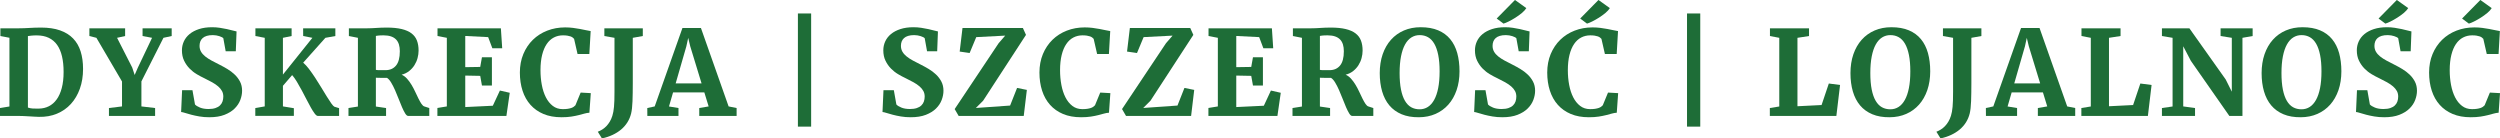
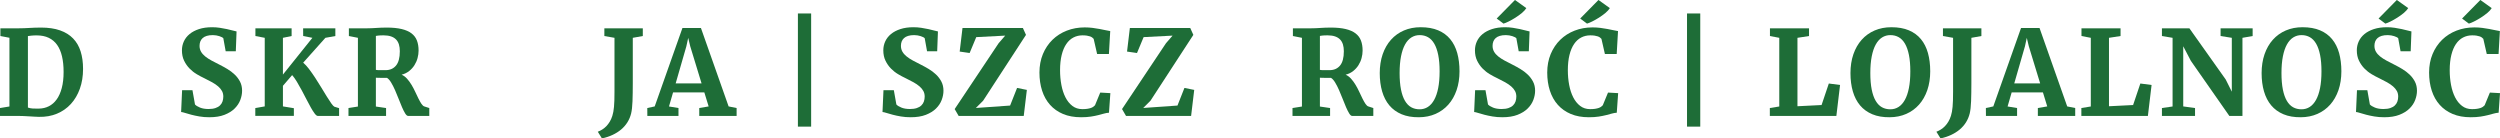
<svg xmlns="http://www.w3.org/2000/svg" id="Layer_2" data-name="Layer 2" viewBox="0 0 6392.15 353.92">
  <defs>
    <style>
      .cls-1 {
        fill: #1e6d37;
        stroke-width: 0px;
      }
    </style>
  </defs>
  <g id="Layer_1-2" data-name="Layer 1">
    <g>
      <path class="cls-1" d="M0,296.38v-20.16l24.13-3.97V96.54l-23.1-4.42v-19.72h45.91c5.49,0,10.45-.1,14.86-.29,4.42-.2,8.8-.42,13.17-.66,4.36-.24,8.93-.46,13.69-.66,4.76-.2,10.18-.29,16.26-.29,18.84,0,35.02,2.38,48.56,7.14,13.54,4.76,24.67,11.65,33.41,20.68,8.73,9.03,15.16,20.09,19.28,33.19,4.12,13.1,6.18,28.03,6.18,44.81,0,18.45-2.72,35.27-8.17,50.48-5.44,15.21-13.1,28.21-22.96,39-9.86,10.79-21.73,19.08-35.61,24.87-13.88,5.79-29.21,8.48-45.99,8.09-3.73-.1-7.8-.27-12.21-.52-4.42-.25-8.95-.52-13.61-.81-4.66-.29-9.25-.54-13.76-.74-4.51-.2-8.73-.29-12.66-.29H0ZM71.37,92.27v182.77c3.92,1.38,8.19,2.21,12.8,2.5,4.61.29,9.61.34,15.01.15,9.42-.1,18-2.11,25.75-6.03,7.75-3.92,14.42-9.76,20.01-17.51,5.59-7.75,9.93-17.46,13.02-29.14,3.09-11.67,4.64-25.31,4.64-40.91s-1.35-28.18-4.05-39.81c-2.7-11.63-6.84-21.41-12.44-29.36s-12.73-14-21.41-18.17c-8.68-4.17-19.01-6.25-30.98-6.25-5.59,0-10.25.22-13.98.66-3.73.44-6.53.81-8.39,1.1Z" />
-       <path class="cls-1" d="M278.56,296.38v-20.16l33.41-4.12v-63.72l-65.49-111.7-17.95-4.56v-19.72h91.39v19.72l-20.6,4.56,38.7,75.94,6.33,19.13,7.95-18.4,36.5-76.67-24.28-4.56v-19.72h74.46v19.72l-21.04,4.56-56.36,111.4v64.02l35.02,4.12v20.16h-118.02Z" />
      <path class="cls-1" d="M535.35,299.77c-9.12,0-17.54-.66-25.24-1.99-7.7-1.32-14.64-2.8-20.82-4.41-6.18-1.62-11.48-3.14-15.89-4.56-4.42-1.42-7.85-2.23-10.3-2.43l2.5-55.77h26.49l6.47,36.5c2.55,2.85,6.82,5.5,12.8,7.95,5.98,2.45,13.29,3.68,21.93,3.68,6.87,0,12.7-.81,17.51-2.43,4.81-1.62,8.71-3.87,11.7-6.77,2.99-2.89,5.15-6.28,6.48-10.15,1.32-3.87,1.99-8.07,1.99-12.58,0-5.2-1.13-9.88-3.38-14.05-2.26-4.17-5.5-8.09-9.71-11.77-4.22-3.68-9.37-7.21-15.45-10.6-6.08-3.38-12.95-6.94-20.6-10.67-5.89-2.75-12.14-6.08-18.76-10.01-6.62-3.92-12.73-8.73-18.32-14.42-5.59-5.69-10.25-12.36-13.98-20.01-3.73-7.65-5.59-16.53-5.59-26.64,0-8.04,1.64-15.65,4.93-22.81,3.29-7.16,8.17-13.41,14.64-18.76,6.48-5.35,14.52-9.59,24.13-12.73,9.61-3.14,20.75-4.71,33.41-4.71,6.77,0,13.39.49,19.87,1.47,6.47.98,12.51,2.09,18.1,3.31,5.59,1.23,10.52,2.43,14.79,3.61s7.53,1.96,9.79,2.35l-1.91,50.77h-25.9l-6.03-33.41c-.79-.88-2.08-1.79-3.9-2.72-1.82-.93-3.92-1.79-6.33-2.58-2.41-.78-5.03-1.42-7.87-1.91-2.85-.49-5.74-.74-8.68-.74-6.08,0-11.28.66-15.6,1.99-4.32,1.32-7.83,3.21-10.52,5.67-2.7,2.45-4.69,5.35-5.96,8.68-1.28,3.34-1.91,7.02-1.91,11.04,0,5.69,1.27,10.72,3.83,15.08,2.55,4.37,6.11,8.39,10.67,12.07,4.56,3.68,9.98,7.21,16.26,10.6,6.28,3.38,13.15,6.94,20.6,10.67,6.47,3.24,13.1,6.89,19.87,10.96,6.77,4.07,12.95,8.76,18.54,14.05,5.59,5.3,10.15,11.33,13.69,18.1,3.53,6.77,5.3,14.52,5.3,23.25,0,7.75-1.52,15.65-4.56,23.69-3.04,8.05-7.9,15.36-14.57,21.93-6.67,6.57-15.3,11.92-25.9,16.04-10.6,4.12-23.45,6.18-38.56,6.18Z" />
      <path class="cls-1" d="M867.04,296.38h-54.6c-2.16,0-4.73-1.96-7.73-5.89-2.99-3.92-6.25-9.03-9.79-15.31-3.53-6.28-7.28-13.29-11.26-21.04-3.97-7.75-8.02-15.47-12.14-23.18-4.12-7.7-8.27-15.01-12.43-21.93-4.17-6.92-8.22-12.58-12.14-17l-23.54,27.37v52.68l27.96,4.56v19.72h-98.6v-20.01l24.13-4.27V96.68l-23.84-4.56v-19.72h92.56v19.72l-22.22,4.56v94.04l75.35-94.04-23.55-4.56-.15-19.72h82.41v19.72l-25.46,4.56-56.8,63.57c4.81,4.02,9.83,9.49,15.08,16.41,5.25,6.92,10.5,14.4,15.75,22.44,5.25,8.05,10.4,16.24,15.45,24.58,5.05,8.34,9.74,16.02,14.05,23.03,4.32,7.02,8.17,12.9,11.55,17.66,3.38,4.76,6.01,7.58,7.87,8.46l12.07,3.68v19.87Z" />
      <path class="cls-1" d="M891.01,296.38v-20.16l24.13-3.83V96.68l-23.1-4.56v-19.72h45.77c4.61,0,8.85-.1,12.73-.29,3.88-.2,7.73-.42,11.55-.66,3.83-.24,7.85-.46,12.07-.66,4.22-.2,9.03-.29,14.42-.29,15.21,0,28.01,1.25,38.41,3.75,10.4,2.5,18.81,6.21,25.24,11.11,6.42,4.91,11.04,11.04,13.83,18.4,2.8,7.36,4.19,15.85,4.19,25.46,0,6.28-.86,12.66-2.58,19.13-1.72,6.48-4.37,12.56-7.95,18.25-3.58,5.69-8.09,10.69-13.54,15.01-5.45,4.32-11.9,7.46-19.35,9.42,5.1,2.16,9.74,5.57,13.91,10.23,4.17,4.66,8,9.89,11.48,15.67,3.48,5.79,6.67,11.82,9.57,18.1,2.89,6.28,5.67,12.07,8.31,17.37,2.65,5.3,5.2,9.76,7.65,13.39,2.45,3.63,4.95,5.79,7.51,6.48l12.36,3.97v20.16h-54.16c-2.35,0-4.83-2.08-7.43-6.25-2.6-4.17-5.3-9.49-8.09-15.97s-5.69-13.59-8.68-21.34c-2.99-7.75-6.08-15.23-9.27-22.44-3.19-7.21-6.5-13.66-9.93-19.35-3.43-5.69-6.97-9.66-10.59-11.92h-8.32c-2.89,0-5.67-.02-8.31-.07-2.65-.05-5.03-.1-7.14-.15-2.11-.05-3.66-.12-4.64-.22v73.73l26.05,3.83v20.16h-96.1ZM961.06,178.65c1.08.29,2.7.49,4.86.59,2.16.1,4.46.15,6.92.15h12.8c11.38,0,20.33-3.9,26.86-11.7,6.52-7.8,9.79-19.99,9.79-36.57,0-6.48-.76-12.24-2.28-17.29-1.52-5.05-3.95-9.32-7.28-12.8-3.34-3.48-7.65-6.13-12.95-7.95-5.3-1.81-11.68-2.72-19.13-2.72-3.04,0-5.62.05-7.73.15-2.11.1-3.9.22-5.37.37-1.47.15-2.72.32-3.75.52-1.03.2-1.94.35-2.72.44v86.82Z" />
-       <path class="cls-1" d="M1118.37,296.38v-20.31l24.13-3.97V96.68l-23.84-4.56v-19.72h162.02l3.38,51.06h-25.16l-10.74-28.55-58.57-2.94v79.76l38.26-.59,4.42-24.72h25.46v72.26h-25.46l-4.42-24.72-38.26-.74v80.5l70.49-3.38,18.1-38.85,25.17,5.74-8.54,59.16h-176.45Z" />
-       <path class="cls-1" d="M1435.49,299.77c-17.37,0-32.65-2.77-45.84-8.31-13.2-5.54-24.28-13.34-33.26-23.4-8.98-10.06-15.75-22.1-20.31-36.13-4.56-14.03-6.84-29.53-6.84-46.5s2.97-33.13,8.9-47.31c5.94-14.18,14.08-26.32,24.43-36.42,10.35-10.1,22.59-17.9,36.72-23.4,14.13-5.49,29.38-8.24,45.77-8.24,7.06,0,13.78.42,20.16,1.25,6.38.83,12.34,1.77,17.88,2.8,5.54,1.03,10.62,2.06,15.23,3.09,4.61,1.03,8.58,1.79,11.92,2.28l-3.38,58.57h-30.17l-8.83-38.7c-.98-1.18-2.23-2.33-3.75-3.46-1.52-1.13-3.38-2.08-5.59-2.87-2.21-.78-4.88-1.42-8.02-1.91-3.14-.49-6.87-.74-11.18-.74-8.44,0-16.19,1.84-23.25,5.52-7.06,3.68-13.12,9.22-18.17,16.63-5.05,7.41-8.98,16.7-11.77,27.89-2.8,11.18-4.19,24.28-4.19,39.29,0,12.95,1.13,25.41,3.38,37.38,2.25,11.97,5.71,22.54,10.37,31.71,4.66,9.17,10.57,16.51,17.73,22,7.16,5.5,15.65,8.24,25.46,8.24,4.9,0,9.12-.27,12.66-.81,3.53-.54,6.57-1.25,9.12-2.13,2.55-.88,4.66-1.94,6.33-3.16,1.67-1.23,3.09-2.48,4.27-3.75l13.39-32.52,25.9,1.47-3.53,50.03c-4.22.29-8.49,1.06-12.8,2.28-4.32,1.23-9.17,2.53-14.57,3.9-5.4,1.38-11.65,2.62-18.76,3.75-7.11,1.13-15.58,1.69-25.38,1.69Z" />
      <path class="cls-1" d="M1539.08,353.92l-10.59-17.07c3.83-1.47,7.6-3.36,11.33-5.67,3.73-2.31,7.21-5.13,10.45-8.46,3.24-3.34,6.18-7.21,8.83-11.63,2.65-4.42,4.86-9.42,6.62-15.01.98-3.24,1.81-6.65,2.5-10.23.68-3.58,1.25-7.77,1.69-12.58.44-4.81.76-10.32.96-16.56.2-6.23.29-13.61.29-22.15V96.68l-25.9-4.56v-19.72h98.3v19.72l-25.61,4.56v115.96c0,17.66-.25,33.09-.74,46.28-.49,13.2-1.67,23.62-3.53,31.27-2.06,8.24-5.25,15.79-9.57,22.66-4.32,6.87-9.67,12.97-16.04,18.32-6.38,5.35-13.66,9.93-21.85,13.76-8.19,3.83-17.24,6.82-27.15,8.98Z" />
      <path class="cls-1" d="M1655.17,296.38l-.15-20.16,18.98-4.12,70.93-200.58h47.24l70.78,200.58,20.46,4.12v20.16h-95.51v-20.16l23.99-4.12-11.04-35.91h-79.91l-10.45,36.05,24.28,3.97v20.16h-79.61ZM1754.95,118.32l-27.37,94.92h66.22l-28.99-94.92-5.15-21.49-4.71,21.49Z" />
      <path class="cls-1" d="M2040.12,323.75V34.44h33.85v289.32h-33.85Z" />
      <path class="cls-1" d="M2328.68,299.77c-9.12,0-17.54-.66-25.24-1.99-7.7-1.32-14.64-2.8-20.82-4.41-6.18-1.62-11.48-3.14-15.89-4.56-4.42-1.42-7.85-2.23-10.3-2.43l2.5-55.77h26.49l6.47,36.5c2.55,2.85,6.82,5.5,12.8,7.95,5.98,2.45,13.29,3.68,21.93,3.68,6.87,0,12.7-.81,17.51-2.43,4.81-1.62,8.71-3.87,11.7-6.77,2.99-2.89,5.15-6.28,6.48-10.15,1.32-3.87,1.99-8.07,1.99-12.58,0-5.2-1.13-9.88-3.38-14.05-2.26-4.17-5.5-8.09-9.71-11.77-4.22-3.68-9.37-7.21-15.45-10.6-6.08-3.38-12.95-6.94-20.6-10.67-5.89-2.75-12.14-6.08-18.76-10.01-6.62-3.92-12.73-8.73-18.32-14.42-5.59-5.69-10.25-12.36-13.98-20.01-3.73-7.65-5.59-16.53-5.59-26.64,0-8.04,1.64-15.65,4.93-22.81,3.29-7.16,8.17-13.41,14.64-18.76,6.48-5.35,14.52-9.59,24.13-12.73,9.61-3.14,20.75-4.71,33.41-4.71,6.77,0,13.39.49,19.87,1.47,6.47.98,12.51,2.09,18.1,3.31,5.59,1.23,10.52,2.43,14.79,3.61s7.53,1.96,9.79,2.35l-1.91,50.77h-25.9l-6.03-33.41c-.79-.88-2.08-1.79-3.9-2.72-1.82-.93-3.92-1.79-6.33-2.58-2.41-.78-5.03-1.42-7.87-1.91-2.85-.49-5.74-.74-8.68-.74-6.08,0-11.28.66-15.6,1.99-4.32,1.32-7.83,3.21-10.52,5.67-2.7,2.45-4.69,5.35-5.96,8.68-1.28,3.34-1.91,7.02-1.91,11.04,0,5.69,1.27,10.72,3.83,15.08,2.55,4.37,6.11,8.39,10.67,12.07,4.56,3.68,9.98,7.21,16.26,10.6,6.28,3.38,13.15,6.94,20.6,10.67,6.47,3.24,13.1,6.89,19.87,10.96,6.77,4.07,12.95,8.76,18.54,14.05,5.59,5.3,10.15,11.33,13.69,18.1,3.53,6.77,5.3,14.52,5.3,23.25,0,7.75-1.52,15.65-4.56,23.69-3.04,8.05-7.9,15.36-14.57,21.93-6.67,6.57-15.3,11.92-25.9,16.04-10.6,4.12-23.45,6.18-38.56,6.18Z" />
      <path class="cls-1" d="M2451.11,296.38l-10.15-17.51,112.28-168.21,16.92-19.57-74.02,3.83-16.92,40.62-25.46-3.68,7.21-60.34h154.37l7.95,17.66-109.63,168.35-18.54,18.54,87.56-6.18,17.81-45.03,25.02,5-7.95,66.52h-166.44Z" />
      <path class="cls-1" d="M2763.96,299.77c-17.37,0-32.65-2.77-45.84-8.31-13.2-5.54-24.28-13.34-33.26-23.4-8.98-10.06-15.75-22.1-20.31-36.13-4.56-14.03-6.84-29.53-6.84-46.5s2.97-33.13,8.9-47.31c5.94-14.18,14.08-26.32,24.43-36.42,10.35-10.1,22.59-17.9,36.72-23.4,14.13-5.49,29.38-8.24,45.77-8.24,7.06,0,13.78.42,20.16,1.25,6.38.83,12.34,1.77,17.88,2.8,5.54,1.03,10.62,2.06,15.23,3.09,4.61,1.03,8.58,1.79,11.92,2.28l-3.38,58.57h-30.17l-8.83-38.7c-.98-1.18-2.23-2.33-3.75-3.46-1.52-1.13-3.38-2.08-5.59-2.87-2.21-.78-4.88-1.42-8.02-1.91-3.14-.49-6.87-.74-11.18-.74-8.44,0-16.19,1.84-23.25,5.52-7.06,3.68-13.12,9.22-18.17,16.63-5.05,7.41-8.98,16.7-11.77,27.89-2.8,11.18-4.19,24.28-4.19,39.29,0,12.95,1.13,25.41,3.38,37.38,2.25,11.97,5.71,22.54,10.37,31.71,4.66,9.17,10.57,16.51,17.73,22,7.16,5.5,15.65,8.24,25.46,8.24,4.9,0,9.12-.27,12.66-.81,3.53-.54,6.57-1.25,9.12-2.13,2.55-.88,4.66-1.94,6.33-3.16,1.67-1.23,3.09-2.48,4.27-3.75l13.39-32.52,25.9,1.47-3.53,50.03c-4.22.29-8.49,1.06-12.8,2.28-4.32,1.23-9.17,2.53-14.57,3.9-5.4,1.38-11.65,2.62-18.76,3.75-7.11,1.13-15.58,1.69-25.38,1.69Z" />
      <path class="cls-1" d="M2879.03,296.38l-10.15-17.51,112.28-168.21,16.92-19.57-74.02,3.83-16.92,40.62-25.46-3.68,7.21-60.34h154.37l7.95,17.66-109.63,168.35-18.54,18.54,87.56-6.18,17.81-45.03,25.02,5-7.95,66.52h-166.44Z" />
-       <path class="cls-1" d="M3089.75,296.38v-20.31l24.13-3.97V96.68l-23.84-4.56v-19.72h162.02l3.38,51.06h-25.16l-10.74-28.55-58.57-2.94v79.76l38.26-.59,4.42-24.72h25.46v72.26h-25.46l-4.42-24.72-38.26-.74v80.5l70.49-3.38,18.1-38.85,25.17,5.74-8.54,59.16h-176.45Z" />
      <path class="cls-1" d="M3304.74,296.38v-20.16l24.13-3.83V96.68l-23.1-4.56v-19.72h45.77c4.61,0,8.85-.1,12.73-.29,3.88-.2,7.73-.42,11.55-.66,3.83-.24,7.85-.46,12.07-.66,4.22-.2,9.03-.29,14.42-.29,15.21,0,28.01,1.25,38.41,3.75,10.4,2.5,18.81,6.21,25.24,11.11,6.42,4.91,11.04,11.04,13.83,18.4,2.8,7.36,4.19,15.85,4.19,25.46,0,6.28-.86,12.66-2.58,19.13-1.72,6.48-4.37,12.56-7.95,18.25-3.58,5.69-8.09,10.69-13.54,15.01-5.45,4.32-11.9,7.46-19.35,9.42,5.1,2.16,9.74,5.57,13.91,10.23,4.17,4.66,8,9.89,11.48,15.67,3.48,5.79,6.67,11.82,9.57,18.1,2.89,6.28,5.67,12.07,8.31,17.37,2.65,5.3,5.2,9.76,7.65,13.39,2.45,3.63,4.95,5.79,7.51,6.48l12.36,3.97v20.16h-54.16c-2.35,0-4.83-2.08-7.43-6.25-2.6-4.17-5.3-9.49-8.09-15.97s-5.69-13.59-8.68-21.34c-2.99-7.75-6.08-15.23-9.27-22.44-3.19-7.21-6.5-13.66-9.93-19.35-3.43-5.69-6.97-9.66-10.59-11.92h-8.32c-2.89,0-5.67-.02-8.31-.07-2.65-.05-5.03-.1-7.14-.15-2.11-.05-3.66-.12-4.64-.22v73.73l26.05,3.83v20.16h-96.1ZM3374.79,178.65c1.08.29,2.7.49,4.86.59,2.16.1,4.46.15,6.92.15h12.8c11.38,0,20.33-3.9,26.86-11.7,6.52-7.8,9.79-19.99,9.79-36.57,0-6.48-.76-12.24-2.28-17.29-1.52-5.05-3.95-9.32-7.28-12.8-3.34-3.48-7.65-6.13-12.95-7.95-5.3-1.81-11.68-2.72-19.13-2.72-3.04,0-5.62.05-7.73.15-2.11.1-3.9.22-5.37.37-1.47.15-2.72.32-3.75.52-1.03.2-1.94.35-2.72.44v86.82Z" />
      <path class="cls-1" d="M3628.19,299.77c-17.07.2-31.91-2.35-44.52-7.65-12.61-5.3-23.03-12.85-31.27-22.66-8.24-9.81-14.4-21.71-18.47-35.69-4.07-13.98-6.11-29.6-6.11-46.87s2.5-33.85,7.5-48.27c5-14.42,12.09-26.76,21.26-37.01,9.17-10.25,20.18-18.15,33.04-23.69,12.85-5.54,27.13-8.31,42.82-8.31,17.27,0,32.15,2.63,44.66,7.87,12.51,5.25,22.81,12.78,30.9,22.59,8.09,9.81,14.08,21.66,17.95,35.54,3.87,13.88,5.81,29.46,5.81,46.72s-2.5,33.85-7.5,48.27c-5,14.42-12.04,26.74-21.12,36.94-9.08,10.21-19.96,18.1-32.67,23.69-12.71,5.59-26.81,8.44-42.31,8.54ZM3629.96,89.77c-7.85,0-14.94,1.99-21.26,5.96-6.33,3.97-11.72,9.98-16.19,18.03-4.46,8.05-7.9,18.15-10.3,30.32-2.41,12.17-3.61,26.39-3.61,42.68s1.18,30.44,3.53,42.16c2.35,11.72,5.74,21.34,10.15,28.84,4.42,7.51,9.76,13,16.04,16.48,6.28,3.48,13.39,5.22,21.34,5.22s14.91-2.01,21.19-6.03c6.28-4.02,11.65-10.06,16.11-18.1,4.46-8.04,7.9-18.12,10.3-30.24,2.4-12.12,3.61-26.32,3.61-42.6s-1.18-30.14-3.53-41.87c-2.35-11.72-5.72-21.34-10.08-28.84-4.37-7.5-9.69-13.05-15.97-16.63-6.28-3.58-13.39-5.37-21.34-5.37Z" />
      <path class="cls-1" d="M3841.42,299.77c-9.12,0-17.54-.66-25.24-1.99-7.7-1.32-14.64-2.8-20.82-4.41-6.18-1.62-11.48-3.14-15.89-4.56-4.42-1.42-7.85-2.23-10.3-2.43l2.5-55.77h26.49l6.47,36.5c2.55,2.85,6.82,5.5,12.8,7.95,5.98,2.45,13.29,3.68,21.93,3.68,6.87,0,12.7-.81,17.51-2.43,4.81-1.62,8.71-3.87,11.7-6.77,2.99-2.89,5.15-6.28,6.48-10.15,1.32-3.87,1.99-8.07,1.99-12.58,0-5.2-1.13-9.88-3.38-14.05-2.26-4.17-5.5-8.09-9.71-11.77-4.22-3.68-9.37-7.21-15.45-10.6-6.08-3.38-12.95-6.94-20.6-10.67-5.89-2.75-12.14-6.08-18.76-10.01-6.62-3.92-12.73-8.73-18.32-14.42-5.59-5.69-10.25-12.36-13.98-20.01-3.73-7.65-5.59-16.53-5.59-26.64,0-8.04,1.64-15.65,4.93-22.81,3.29-7.16,8.17-13.41,14.64-18.76,6.48-5.35,14.52-9.59,24.13-12.73,9.61-3.14,20.75-4.71,33.41-4.71,6.77,0,13.39.49,19.87,1.47,6.47.98,12.51,2.09,18.1,3.31,5.59,1.23,10.52,2.43,14.79,3.61s7.53,1.96,9.79,2.35l-1.91,50.77h-25.9l-6.03-33.41c-.79-.88-2.08-1.79-3.9-2.72-1.82-.93-3.92-1.79-6.33-2.58-2.41-.78-5.03-1.42-7.87-1.91-2.85-.49-5.74-.74-8.68-.74-6.08,0-11.28.66-15.6,1.99-4.32,1.32-7.83,3.21-10.52,5.67-2.7,2.45-4.69,5.35-5.96,8.68-1.28,3.34-1.91,7.02-1.91,11.04,0,5.69,1.27,10.72,3.83,15.08,2.55,4.37,6.11,8.39,10.67,12.07,4.56,3.68,9.98,7.21,16.26,10.6,6.28,3.38,13.15,6.94,20.6,10.67,6.47,3.24,13.1,6.89,19.87,10.96,6.77,4.07,12.95,8.76,18.54,14.05,5.59,5.3,10.15,11.33,13.69,18.1,3.53,6.77,5.3,14.52,5.3,23.25,0,7.75-1.52,15.65-4.56,23.69-3.04,8.05-7.9,15.36-14.57,21.93-6.67,6.57-15.3,11.92-25.9,16.04-10.6,4.12-23.45,6.18-38.56,6.18ZM3844.21,60.34l-17.37-12.95,46.65-47.39h.15l28.99,20.75c-2.45,4.02-6.28,8.19-11.48,12.51-5.2,4.32-10.72,8.31-16.56,11.99-5.84,3.68-11.53,6.89-17.07,9.64-5.54,2.75-9.93,4.56-13.17,5.44h-.15Z" />
      <path class="cls-1" d="M4062.29,299.77c-17.37,0-32.65-2.77-45.84-8.31-13.2-5.54-24.28-13.34-33.26-23.4-8.98-10.06-15.75-22.1-20.31-36.13-4.56-14.03-6.84-29.53-6.84-46.5s2.97-33.13,8.9-47.31c5.93-14.18,14.08-26.32,24.43-36.42,10.35-10.1,22.59-17.9,36.72-23.4,14.13-5.49,29.38-8.24,45.77-8.24,7.06,0,13.78.42,20.16,1.25,6.38.83,12.34,1.77,17.88,2.8,5.54,1.03,10.62,2.06,15.23,3.09,4.61,1.03,8.58,1.79,11.92,2.28l-3.38,58.57h-30.17l-8.83-38.7c-.98-1.18-2.23-2.33-3.75-3.46-1.52-1.13-3.38-2.08-5.59-2.87-2.21-.78-4.88-1.42-8.02-1.91-3.14-.49-6.87-.74-11.18-.74-8.44,0-16.19,1.84-23.25,5.52-7.06,3.68-13.12,9.22-18.17,16.63-5.05,7.41-8.98,16.7-11.77,27.89-2.8,11.18-4.19,24.28-4.19,39.29,0,12.95,1.13,25.41,3.38,37.38,2.26,11.97,5.71,22.54,10.38,31.71,4.66,9.17,10.57,16.51,17.73,22,7.16,5.5,15.65,8.24,25.46,8.24,4.9,0,9.12-.27,12.66-.81,3.53-.54,6.57-1.25,9.12-2.13,2.55-.88,4.66-1.94,6.33-3.16,1.67-1.23,3.09-2.48,4.27-3.75l13.39-32.52,25.9,1.47-3.53,50.03c-4.22.29-8.49,1.06-12.8,2.28-4.32,1.23-9.17,2.53-14.57,3.9-5.4,1.38-11.65,2.62-18.76,3.75-7.11,1.13-15.58,1.69-25.39,1.69ZM4057.73,60.34l-17.37-12.95,46.65-47.39h.15l28.99,20.75c-2.45,4.02-6.28,8.19-11.48,12.51-5.2,4.32-10.72,8.31-16.56,11.99-5.84,3.68-11.53,6.89-17.07,9.64-5.54,2.75-9.93,4.56-13.17,5.44h-.15Z" />
      <path class="cls-1" d="M4313.47,323.75V34.44h33.85v289.32h-33.85Z" />
      <path class="cls-1" d="M4525.22,296.38v-20.16l24.13-3.97V96.68l-23.84-4.56v-19.72h99.92v19.72l-29.58,4.56v174.97l61.66-3.09,18.54-55.04,28.7,3.83-9.42,79.03h-170.12Z" />
      <path class="cls-1" d="M4831.74,299.77c-17.07.2-31.91-2.35-44.52-7.65-12.61-5.3-23.03-12.85-31.27-22.66-8.24-9.81-14.4-21.71-18.47-35.69-4.07-13.98-6.11-29.6-6.11-46.87s2.5-33.85,7.5-48.27c5-14.42,12.09-26.76,21.26-37.01,9.17-10.25,20.18-18.15,33.04-23.69,12.85-5.54,27.13-8.31,42.82-8.31,17.27,0,32.15,2.63,44.66,7.87,12.51,5.25,22.81,12.78,30.9,22.59,8.09,9.81,14.08,21.66,17.95,35.54,3.87,13.88,5.81,29.46,5.81,46.72s-2.5,33.85-7.5,48.27c-5,14.42-12.04,26.74-21.12,36.94-9.08,10.21-19.96,18.1-32.67,23.69-12.71,5.59-26.81,8.44-42.31,8.54ZM4833.51,89.77c-7.85,0-14.94,1.99-21.26,5.96-6.33,3.97-11.72,9.98-16.19,18.03-4.46,8.05-7.9,18.15-10.3,30.32-2.41,12.17-3.61,26.39-3.61,42.68s1.18,30.44,3.53,42.16c2.35,11.72,5.74,21.34,10.15,28.84,4.42,7.51,9.76,13,16.04,16.48,6.28,3.48,13.39,5.22,21.34,5.22s14.91-2.01,21.19-6.03c6.28-4.02,11.65-10.06,16.11-18.1,4.46-8.04,7.9-18.12,10.3-30.24,2.4-12.12,3.61-26.32,3.61-42.6s-1.18-30.14-3.53-41.87c-2.35-11.72-5.72-21.34-10.08-28.84-4.37-7.5-9.69-13.05-15.97-16.63-6.28-3.58-13.39-5.37-21.34-5.37Z" />
      <path class="cls-1" d="M4961.67,353.92l-10.59-17.07c3.83-1.47,7.6-3.36,11.33-5.67,3.73-2.31,7.21-5.13,10.45-8.46,3.24-3.34,6.18-7.21,8.83-11.63,2.65-4.42,4.86-9.42,6.62-15.01.98-3.24,1.81-6.65,2.5-10.23.68-3.58,1.25-7.77,1.69-12.58.44-4.81.76-10.32.96-16.56.2-6.23.29-13.61.29-22.15V96.68l-25.9-4.56v-19.72h98.3v19.72l-25.61,4.56v115.96c0,17.66-.25,33.09-.74,46.28-.49,13.2-1.67,23.62-3.53,31.27-2.06,8.24-5.25,15.79-9.57,22.66-4.32,6.87-9.67,12.97-16.04,18.32-6.38,5.35-13.66,9.93-21.85,13.76-8.19,3.83-17.24,6.82-27.15,8.98Z" />
      <path class="cls-1" d="M5077.77,296.38l-.15-20.16,18.98-4.12,70.93-200.58h47.24l70.78,200.58,20.46,4.12v20.16h-95.51v-20.16l23.99-4.12-11.04-35.91h-79.91l-10.45,36.05,24.28,3.97v20.16h-79.61ZM5177.54,118.32l-27.37,94.92h66.22l-28.99-94.92-5.15-21.49-4.71,21.49Z" />
      <path class="cls-1" d="M5321.75,296.38v-20.16l24.13-3.97V96.68l-23.84-4.56v-19.72h99.92v19.72l-29.58,4.56v174.97l61.66-3.09,18.54-55.04,28.7,3.83-9.42,79.03h-170.12Z" />
      <path class="cls-1" d="M5527.76,296.38v-20.16l27.22-3.97V96.68l-27.22-4.56v-19.72h70.2l92.86,130.83,15.6,31.2V96.68l-28.7-4.56v-19.72h81.97v19.72l-26.05,4.56v199.7h-33.55l-98.3-140.69-19.57-37.38v153.78l30.17,4.12v20.16h-84.62Z" />
      <path class="cls-1" d="M5883,299.77c-17.07.2-31.91-2.35-44.52-7.65-12.61-5.3-23.03-12.85-31.27-22.66-8.24-9.81-14.4-21.71-18.47-35.69-4.07-13.98-6.11-29.6-6.11-46.87s2.5-33.85,7.5-48.27c5-14.42,12.09-26.76,21.26-37.01,9.17-10.25,20.18-18.15,33.04-23.69,12.85-5.54,27.13-8.31,42.82-8.31,17.27,0,32.15,2.63,44.66,7.87,12.51,5.25,22.81,12.78,30.9,22.59,8.09,9.81,14.08,21.66,17.95,35.54,3.87,13.88,5.81,29.46,5.81,46.72s-2.5,33.85-7.5,48.27c-5,14.42-12.04,26.74-21.12,36.94-9.08,10.21-19.96,18.1-32.67,23.69-12.71,5.59-26.81,8.44-42.31,8.54ZM5884.77,89.77c-7.85,0-14.94,1.99-21.26,5.96-6.33,3.97-11.72,9.98-16.19,18.03-4.46,8.05-7.9,18.15-10.3,30.32-2.41,12.17-3.61,26.39-3.61,42.68s1.18,30.44,3.53,42.16c2.35,11.72,5.74,21.34,10.15,28.84,4.42,7.51,9.76,13,16.04,16.48,6.28,3.48,13.39,5.22,21.34,5.22s14.91-2.01,21.19-6.03c6.28-4.02,11.65-10.06,16.11-18.1,4.46-8.04,7.9-18.12,10.3-30.24,2.4-12.12,3.61-26.32,3.61-42.6s-1.18-30.14-3.53-41.87c-2.35-11.72-5.72-21.34-10.08-28.84-4.37-7.5-9.69-13.05-15.97-16.63-6.28-3.58-13.39-5.37-21.34-5.37Z" />
      <path class="cls-1" d="M6096.22,299.77c-9.12,0-17.54-.66-25.24-1.99-7.7-1.32-14.64-2.8-20.82-4.41-6.18-1.62-11.48-3.14-15.89-4.56-4.42-1.42-7.85-2.23-10.3-2.43l2.5-55.77h26.49l6.47,36.5c2.55,2.85,6.82,5.5,12.8,7.95,5.98,2.45,13.29,3.68,21.93,3.68,6.87,0,12.7-.81,17.51-2.43,4.81-1.62,8.71-3.87,11.7-6.77,2.99-2.89,5.15-6.28,6.48-10.15,1.32-3.87,1.99-8.07,1.99-12.58,0-5.2-1.13-9.88-3.38-14.05-2.26-4.17-5.5-8.09-9.71-11.77-4.22-3.68-9.37-7.21-15.45-10.6-6.08-3.38-12.95-6.94-20.6-10.67-5.89-2.75-12.14-6.08-18.76-10.01-6.62-3.92-12.73-8.73-18.32-14.42-5.59-5.69-10.25-12.36-13.98-20.01-3.73-7.65-5.59-16.53-5.59-26.64,0-8.04,1.64-15.65,4.93-22.81,3.29-7.16,8.17-13.41,14.64-18.76,6.48-5.35,14.52-9.59,24.13-12.73,9.61-3.14,20.75-4.71,33.41-4.71,6.77,0,13.39.49,19.87,1.47,6.47.98,12.51,2.09,18.1,3.31,5.59,1.23,10.52,2.43,14.79,3.61s7.53,1.96,9.79,2.35l-1.91,50.77h-25.9l-6.03-33.41c-.79-.88-2.08-1.79-3.9-2.72-1.82-.93-3.92-1.79-6.33-2.58-2.41-.78-5.03-1.42-7.87-1.91-2.85-.49-5.74-.74-8.68-.74-6.08,0-11.28.66-15.6,1.99-4.32,1.32-7.83,3.21-10.52,5.67-2.7,2.45-4.69,5.35-5.96,8.68-1.28,3.34-1.91,7.02-1.91,11.04,0,5.69,1.27,10.72,3.83,15.08,2.55,4.37,6.11,8.39,10.67,12.07,4.56,3.68,9.98,7.21,16.26,10.6,6.28,3.38,13.15,6.94,20.6,10.67,6.47,3.24,13.1,6.89,19.87,10.96,6.77,4.07,12.95,8.76,18.54,14.05,5.59,5.3,10.15,11.33,13.69,18.1,3.53,6.77,5.3,14.52,5.3,23.25,0,7.75-1.52,15.65-4.56,23.69-3.04,8.05-7.9,15.36-14.57,21.93-6.67,6.57-15.3,11.92-25.9,16.04-10.6,4.12-23.45,6.18-38.56,6.18ZM6099.02,60.34l-17.37-12.95,46.65-47.39h.15l28.99,20.75c-2.45,4.02-6.28,8.19-11.48,12.51-5.2,4.32-10.72,8.31-16.56,11.99-5.84,3.68-11.53,6.89-17.07,9.64-5.54,2.75-9.93,4.56-13.17,5.44h-.15Z" />
      <path class="cls-1" d="M6317.1,299.77c-17.37,0-32.65-2.77-45.84-8.31-13.2-5.54-24.28-13.34-33.26-23.4-8.98-10.06-15.75-22.1-20.31-36.13-4.56-14.03-6.84-29.53-6.84-46.5s2.97-33.13,8.9-47.31c5.93-14.18,14.08-26.32,24.43-36.42,10.35-10.1,22.59-17.9,36.72-23.4,14.13-5.49,29.38-8.24,45.77-8.24,7.06,0,13.78.42,20.16,1.25,6.38.83,12.34,1.77,17.88,2.8,5.54,1.03,10.62,2.06,15.23,3.09,4.61,1.03,8.58,1.79,11.92,2.28l-3.38,58.57h-30.17l-8.83-38.7c-.98-1.18-2.23-2.33-3.75-3.46-1.52-1.13-3.38-2.08-5.59-2.87-2.21-.78-4.88-1.42-8.02-1.91-3.14-.49-6.87-.74-11.18-.74-8.44,0-16.19,1.84-23.25,5.52-7.06,3.68-13.12,9.22-18.17,16.63-5.05,7.41-8.98,16.7-11.77,27.89-2.8,11.18-4.19,24.28-4.19,39.29,0,12.95,1.13,25.41,3.38,37.38,2.26,11.97,5.71,22.54,10.38,31.71,4.66,9.17,10.57,16.51,17.73,22,7.16,5.5,15.65,8.24,25.46,8.24,4.9,0,9.12-.27,12.66-.81,3.53-.54,6.57-1.25,9.12-2.13,2.55-.88,4.66-1.94,6.33-3.16,1.67-1.23,3.09-2.48,4.27-3.75l13.39-32.52,25.9,1.47-3.53,50.03c-4.22.29-8.49,1.06-12.8,2.28-4.32,1.23-9.17,2.53-14.57,3.9-5.4,1.38-11.65,2.62-18.76,3.75-7.11,1.13-15.58,1.69-25.39,1.69ZM6312.54,60.34l-17.37-12.95,46.65-47.39h.15l28.99,20.75c-2.45,4.02-6.28,8.19-11.48,12.51-5.2,4.32-10.72,8.31-16.56,11.99-5.84,3.68-11.53,6.89-17.07,9.64-5.54,2.75-9.93,4.56-13.17,5.44h-.15Z" />
    </g>
  </g>
</svg>